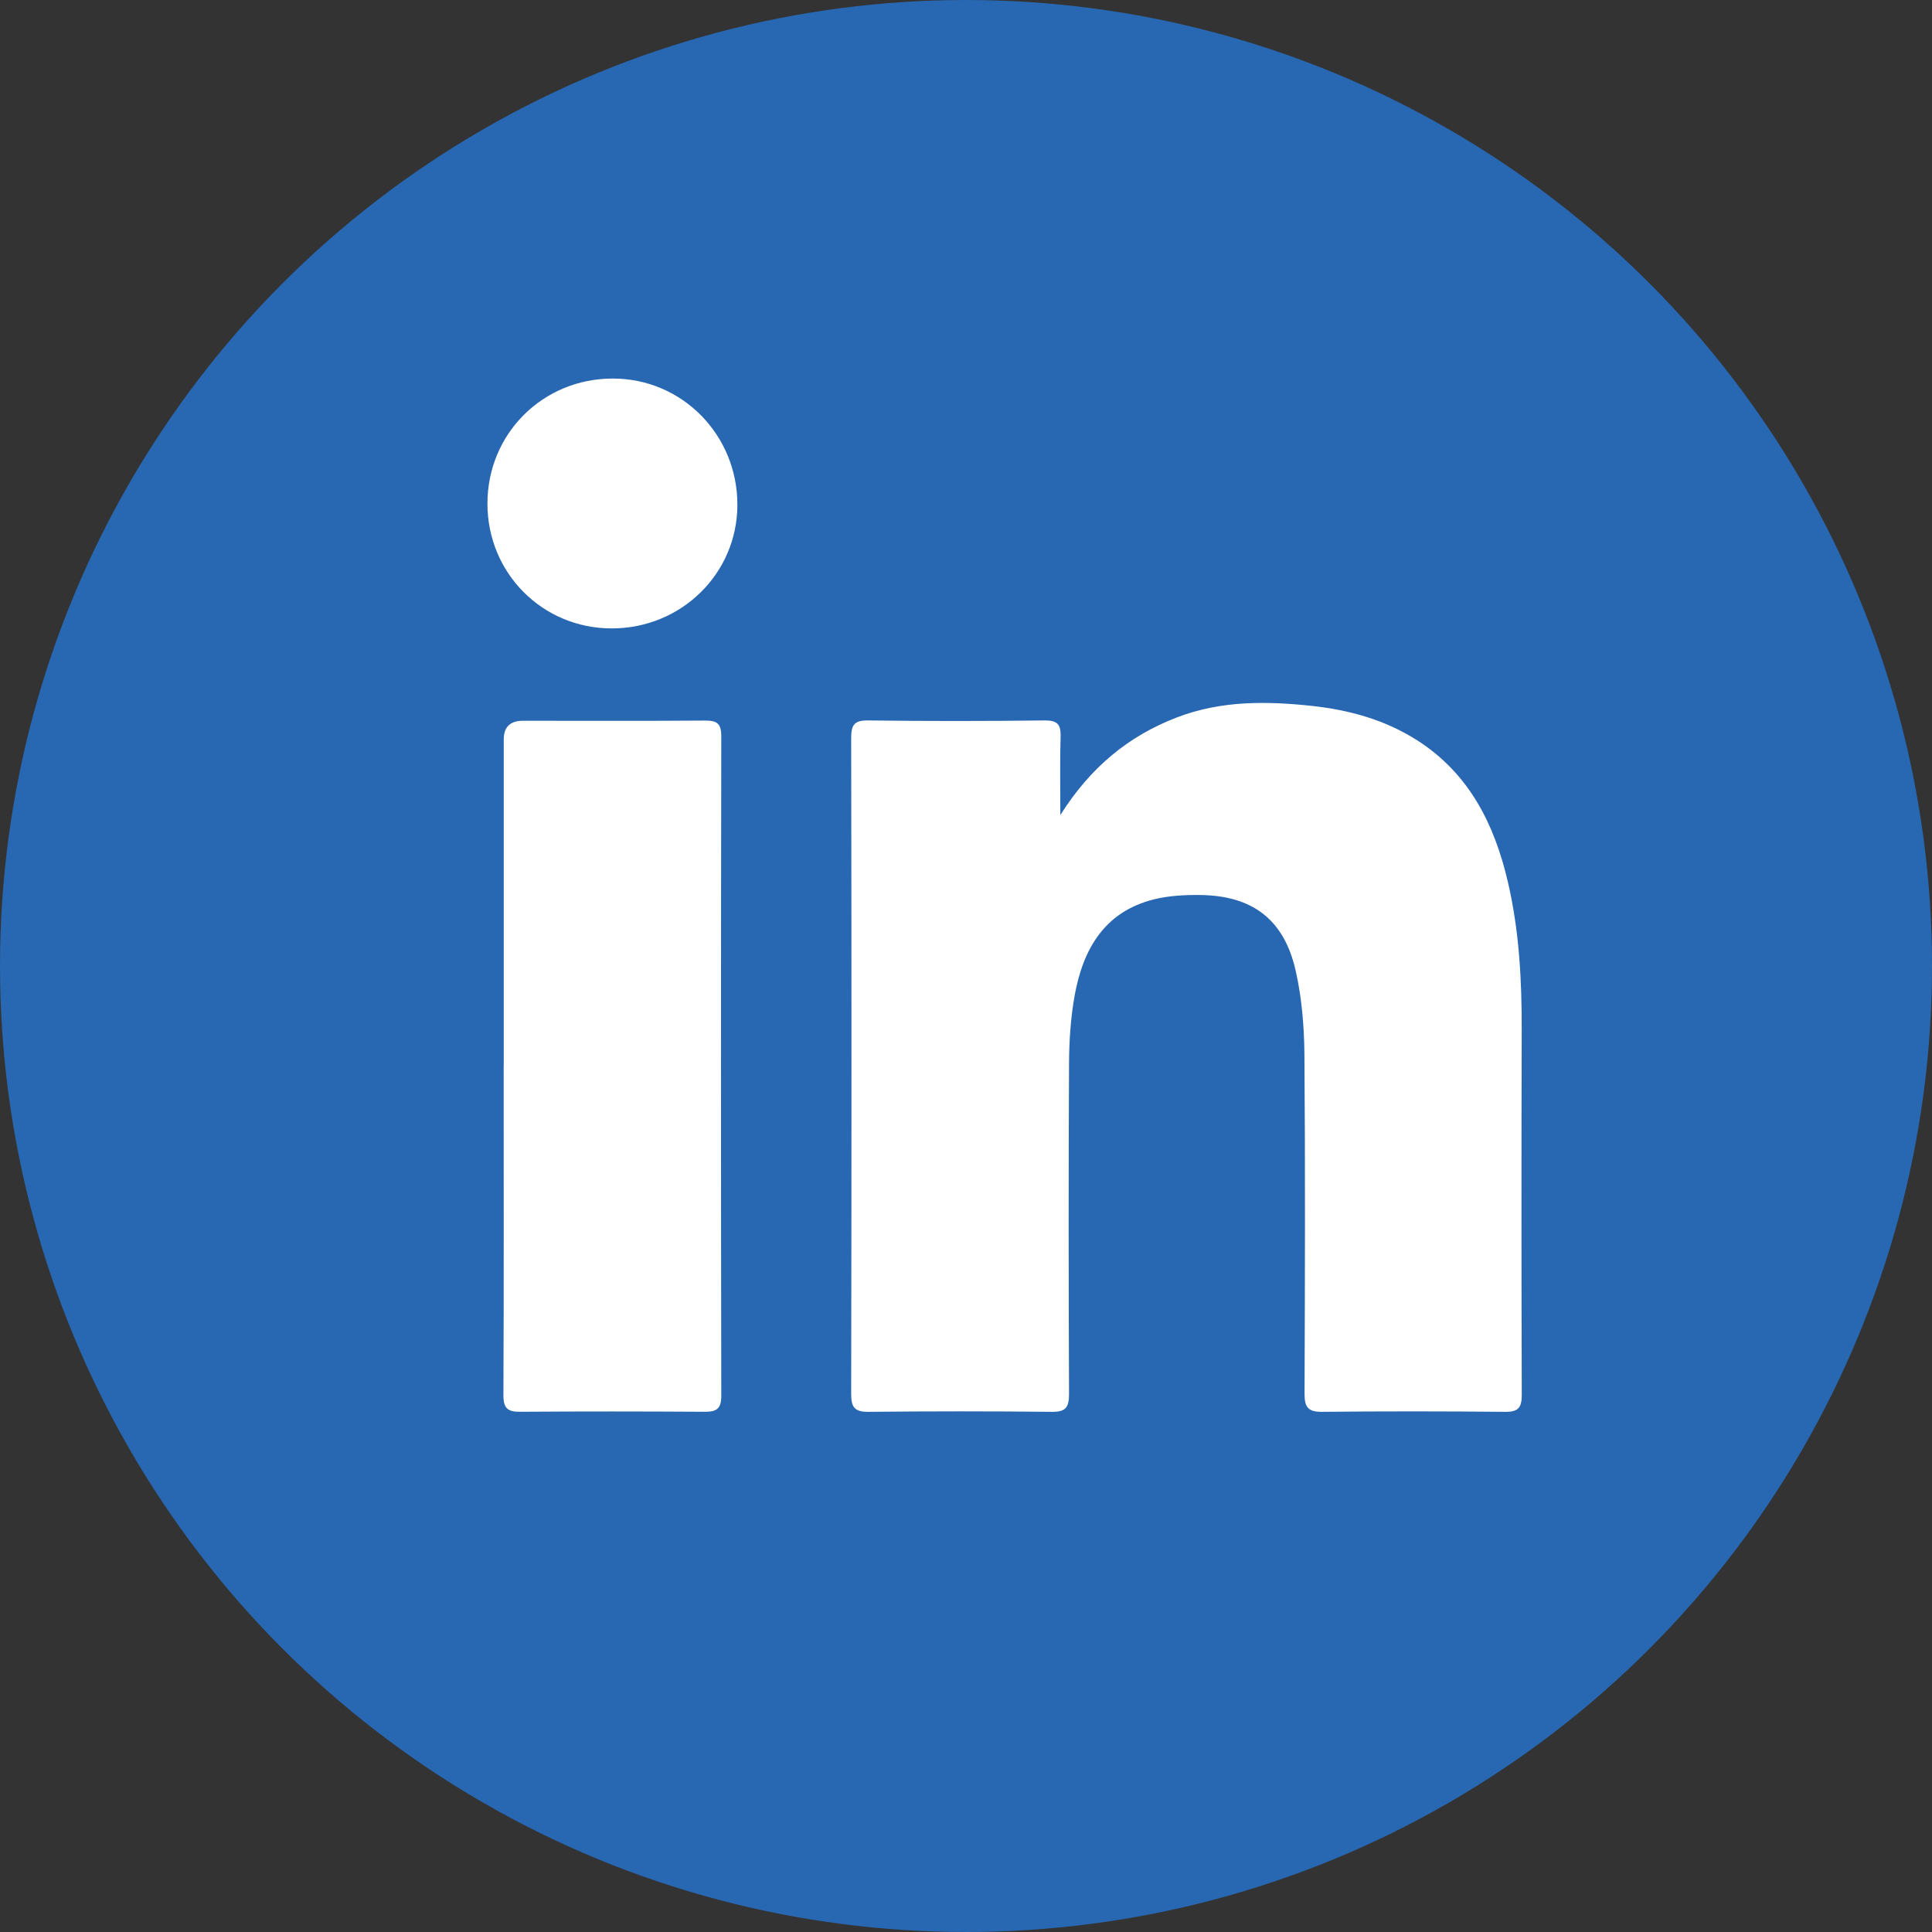
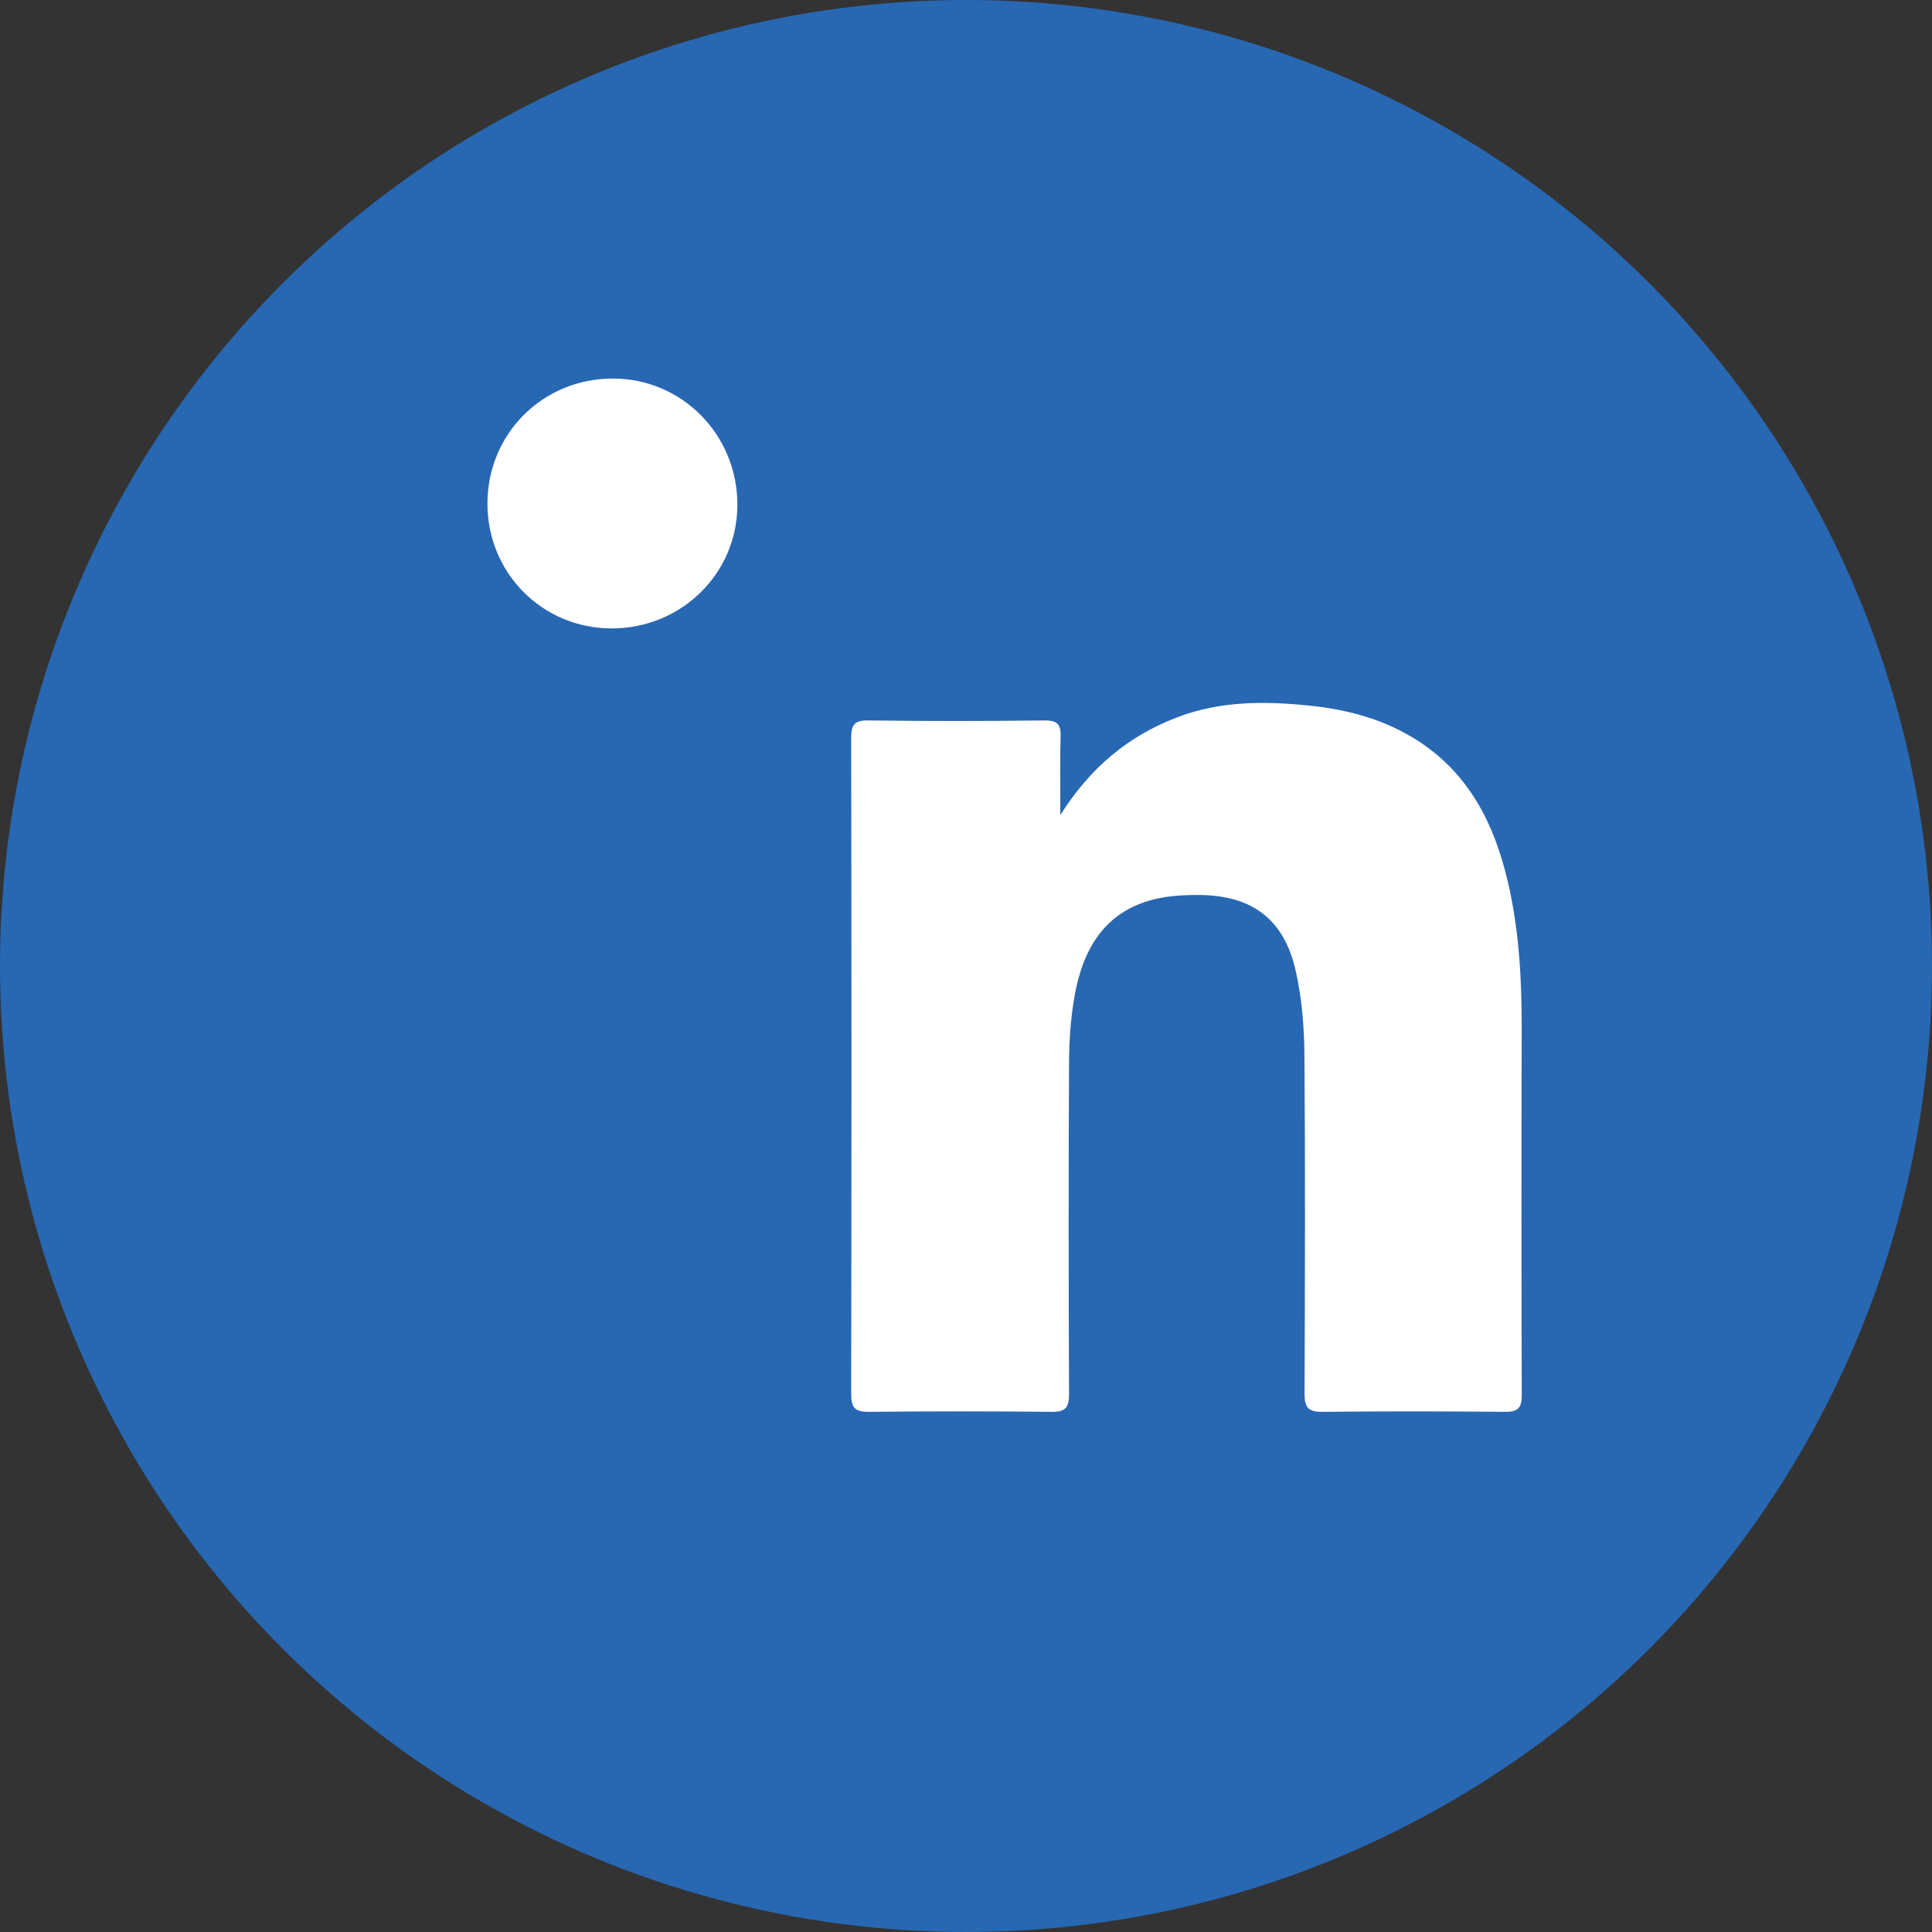
<svg xmlns="http://www.w3.org/2000/svg" viewBox="0 0 300 300">
  <rect x="0" y="0" width="300" height="300" fill="#333333" stroke="none" />
  <defs>
    <style>
      .cls-1 {
        fill: #fff;
      }

      .cls-2 {
        fill: #2867b2;
      }
    </style>
  </defs>
  <g id="Layer_2">
    <circle class="cls-2" cx="150" cy="150" r="150" />
  </g>
  <g id="Layer_1">
    <g>
-       <path class="cls-1" d="M164.68,126.51c4.66-7.37,10.55-12.23,18.1-15.12,6.84-2.62,13.89-2.54,20.99-1.77,5.8.63,11.34,2.17,16.31,5.35,8.04,5.15,11.96,12.98,14.05,21.92,1.77,7.56,2.18,15.26,2.16,23.01-.05,18.89-.05,37.78.01,56.68,0,1.98-.52,2.67-2.57,2.65-9.48-.09-18.97-.1-28.45,0-2.15.02-2.72-.73-2.71-2.79.06-17.57.12-35.14-.02-52.7-.04-4.35-.4-8.79-1.36-13.02-1.79-7.92-6.7-11.64-14.77-11.74-2.41-.03-4.91.09-7.23.67-7.73,1.93-11.04,7.78-12.33,15-.62,3.47-.85,7.05-.86,10.58-.09,17.08-.07,34.16,0,51.24,0,2.09-.53,2.78-2.67,2.76-9.48-.1-18.97-.1-28.45,0-2.13.02-2.71-.66-2.71-2.76.06-33.95.06-67.9,0-101.85,0-2.04.46-2.78,2.65-2.75,9.13.12,18.27.11,27.4,0,1.97-.02,2.53.62,2.47,2.51-.12,3.82-.04,7.66-.04,12.14Z" />
-       <path class="cls-1" d="M78.22,165.62c0-16.93,0-33.87,0-50.8q0-2.9,2.99-2.9c9.41,0,18.82.04,28.23-.03,1.82-.01,2.56.38,2.56,2.41-.06,34.15-.06,68.29,0,102.44,0,1.99-.71,2.49-2.55,2.48-9.55-.06-19.1-.07-28.65,0-1.96.02-2.64-.53-2.63-2.59.08-17,.04-34.01.04-51.01Z" />
+       <path class="cls-1" d="M164.68,126.51c4.66-7.37,10.55-12.23,18.1-15.12,6.84-2.62,13.89-2.54,20.99-1.77,5.8.63,11.34,2.17,16.31,5.35,8.04,5.15,11.96,12.98,14.05,21.92,1.77,7.56,2.18,15.26,2.16,23.01-.05,18.89-.05,37.78.01,56.68,0,1.98-.52,2.67-2.57,2.65-9.48-.09-18.97-.1-28.45,0-2.15.02-2.72-.73-2.71-2.79.06-17.57.12-35.14-.02-52.7-.04-4.35-.4-8.79-1.36-13.02-1.79-7.92-6.7-11.64-14.77-11.74-2.41-.03-4.91.09-7.23.67-7.73,1.93-11.04,7.78-12.33,15-.62,3.47-.85,7.05-.86,10.58-.09,17.08-.07,34.16,0,51.24,0,2.09-.53,2.78-2.67,2.76-9.48-.1-18.97-.1-28.45,0-2.13.02-2.71-.66-2.71-2.76.06-33.95.06-67.9,0-101.85,0-2.04.46-2.78,2.65-2.75,9.13.12,18.27.11,27.4,0,1.97-.02,2.53.62,2.47,2.51-.12,3.82-.04,7.66-.04,12.14" />
      <path class="cls-1" d="M94.97,97.58c-10.75-.01-19.29-8.6-19.28-19.39,0-10.85,8.61-19.43,19.5-19.41,10.73.01,19.34,8.76,19.31,19.63-.02,10.65-8.71,19.18-19.53,19.17Z" />
    </g>
  </g>
</svg>